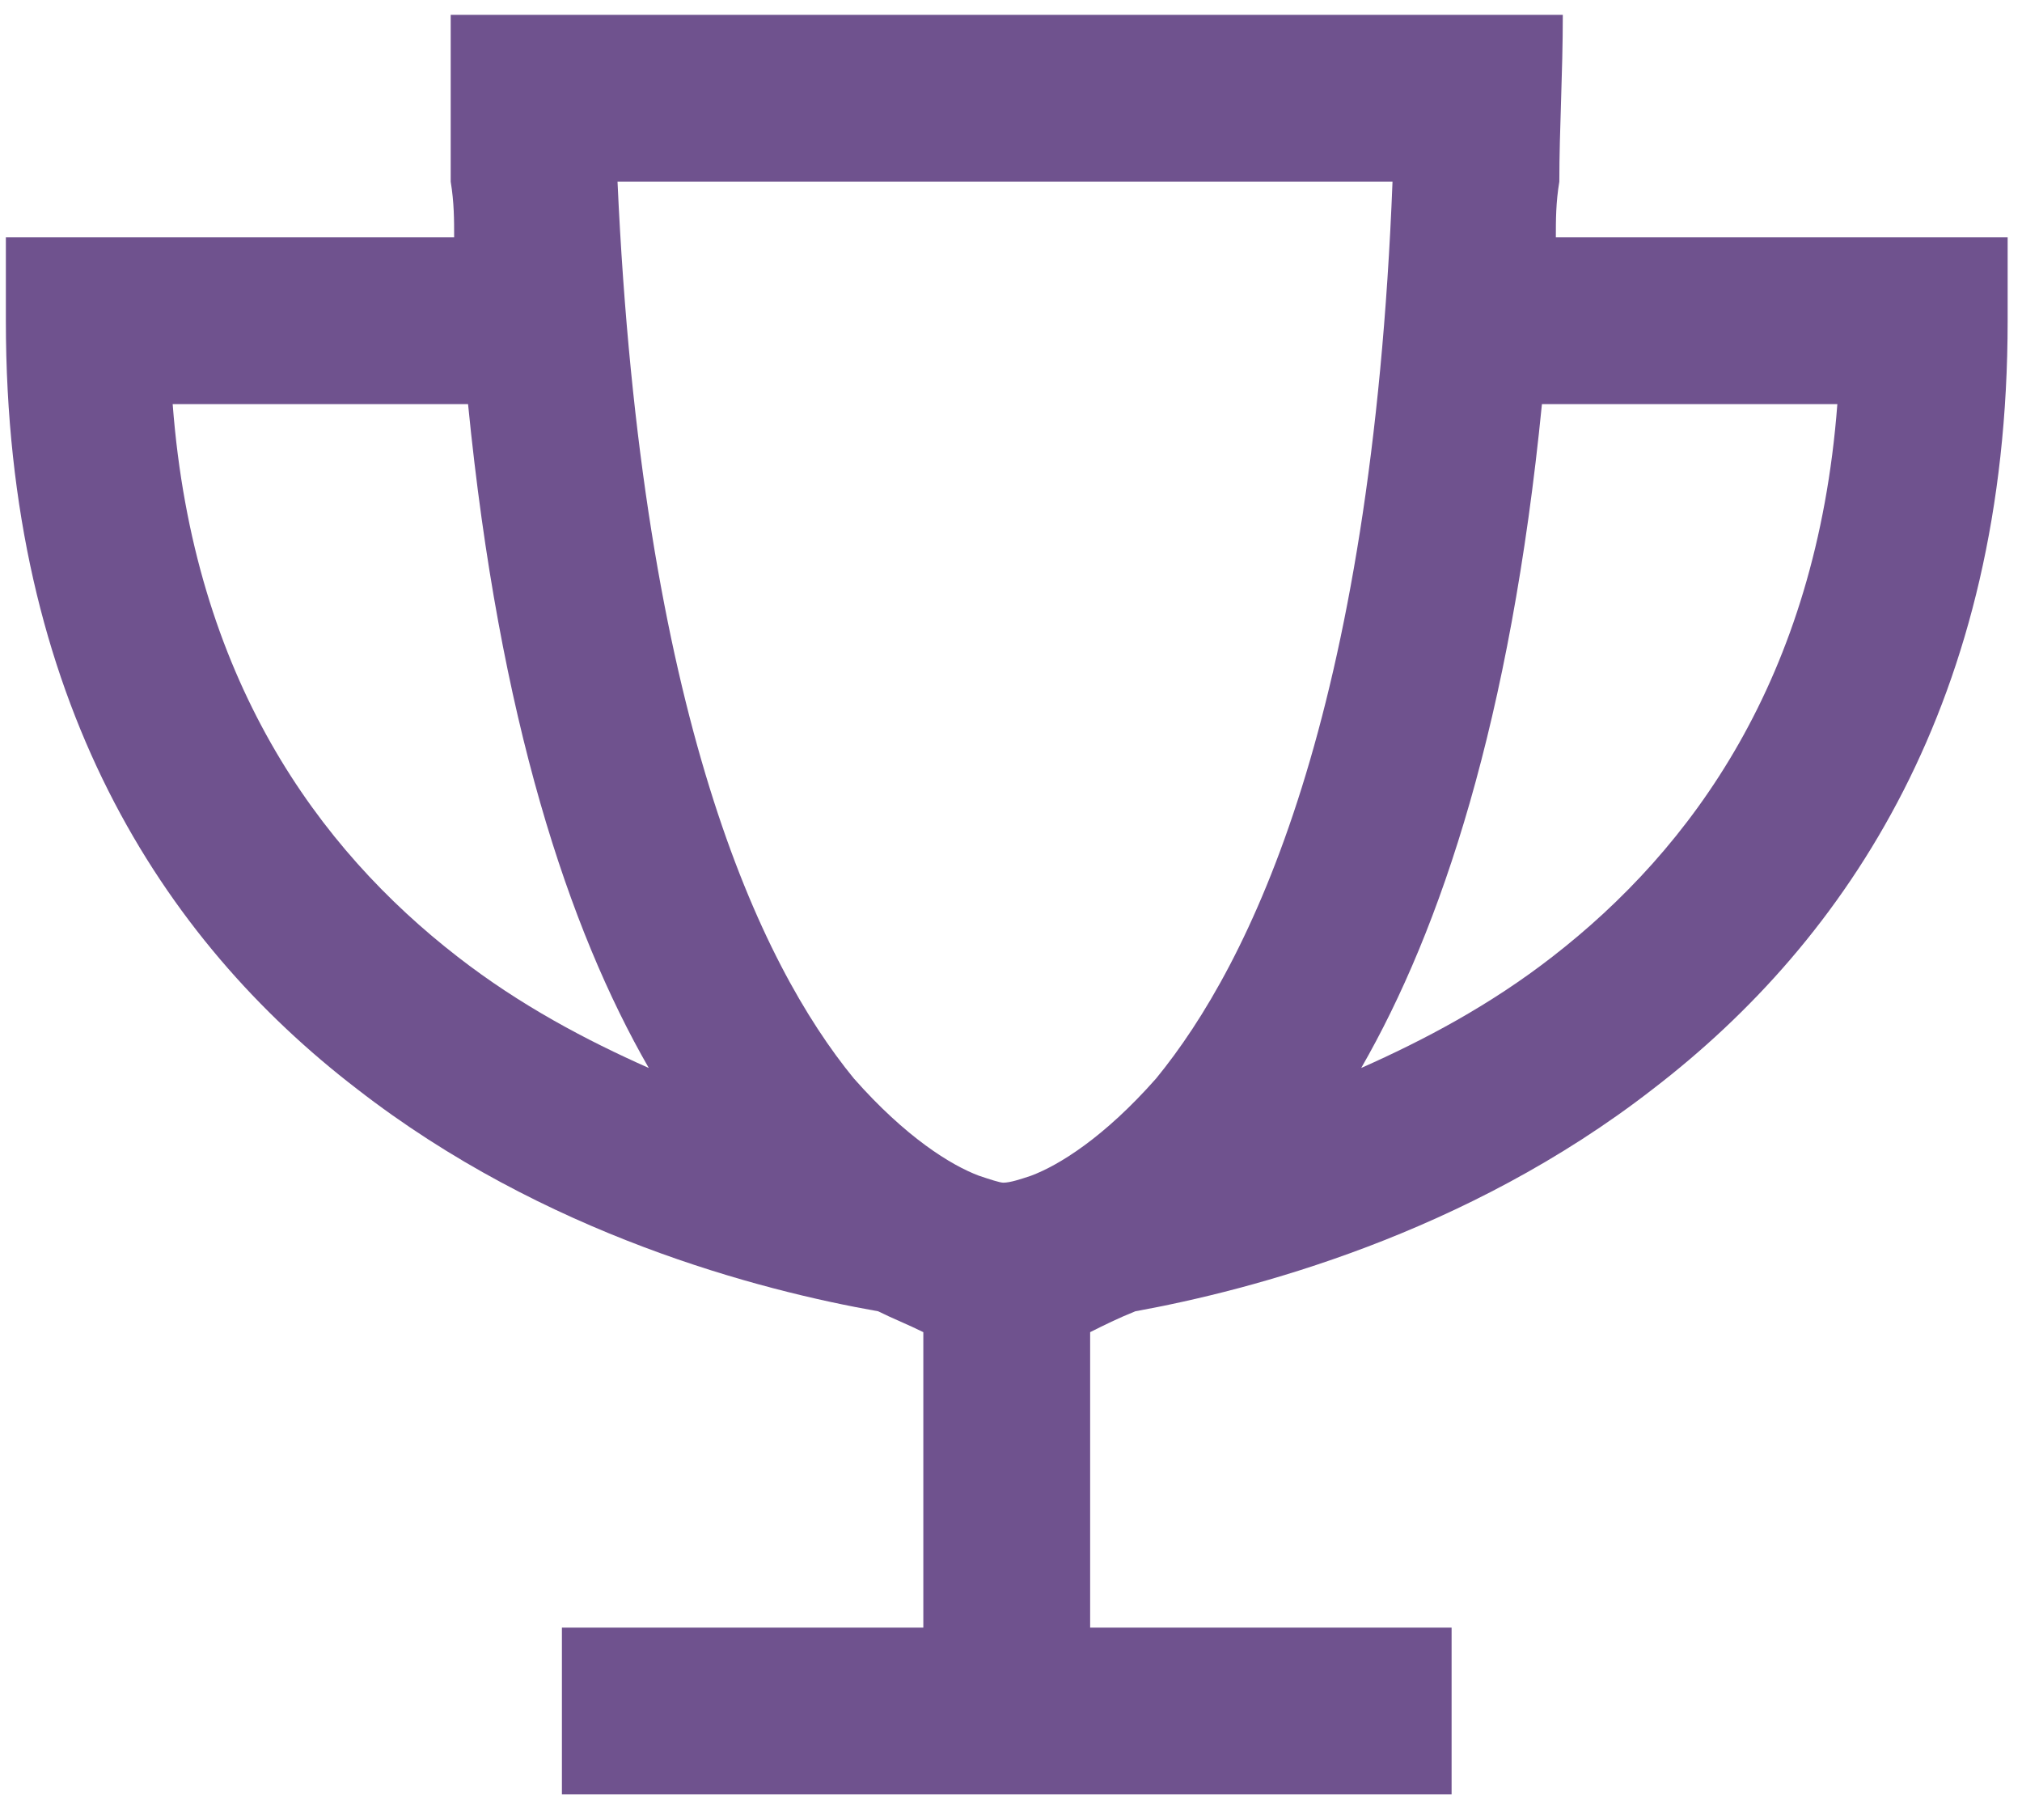
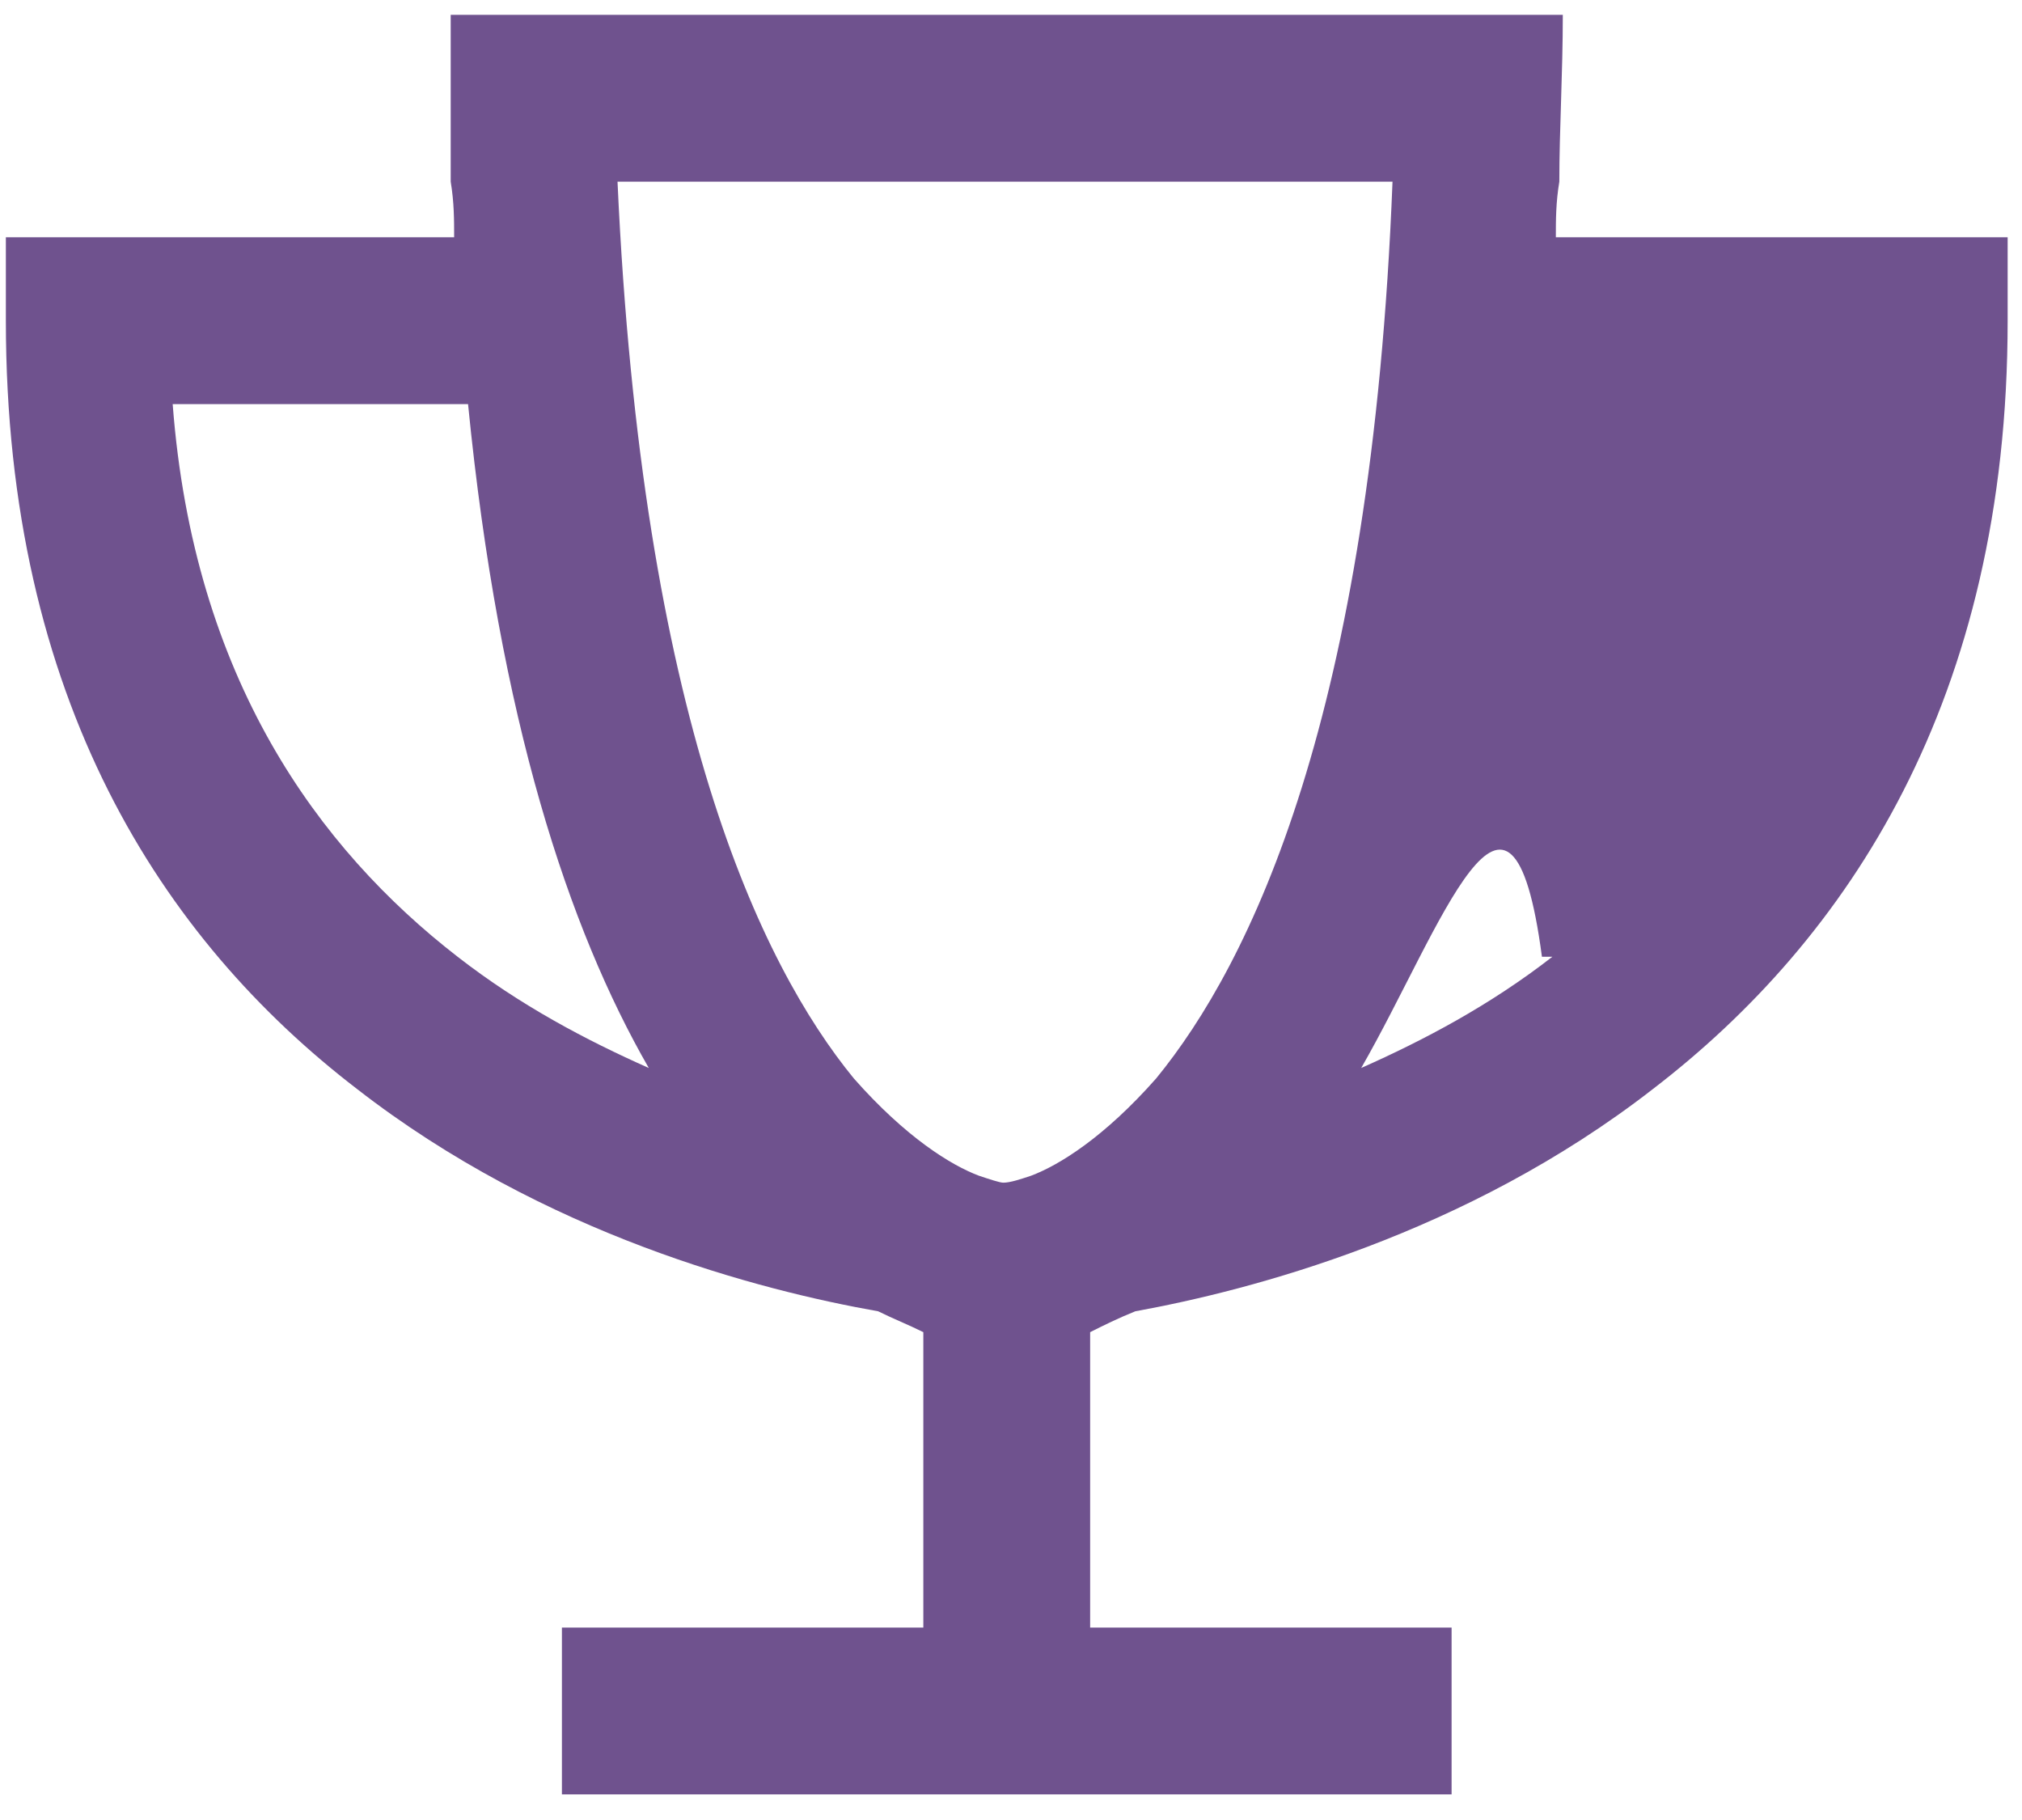
<svg xmlns="http://www.w3.org/2000/svg" width="50" height="45" viewBox="0 0 50 45" fill="none">
-   <path d="M26.957 32.938V40.242H33.832H35.895V44.367H33.832H24.895H15.957H13.895V40.242H15.957H22.832V32.938C22.488 32.766 22.059 32.594 21.715 32.422C18.793 31.906 13.465 30.531 8.824 26.922C4.012 23.227 0.145 17.297 0.145 7.93V5.867H2.207H11.23C11.23 5.438 11.23 5.008 11.145 4.492C11.145 3.203 11.145 1.828 11.145 0.367H15.27H34.52H38.645C38.645 1.828 38.559 3.203 38.559 4.492C38.473 5.008 38.473 5.438 38.473 5.867H47.582H49.645V7.93C49.645 17.297 45.691 23.227 40.879 26.922C36.238 30.531 30.91 31.906 28.074 32.422C27.645 32.594 27.301 32.766 26.957 32.938ZM38.387 23.656C41.824 20.992 44.918 16.781 45.434 9.992H38.129C37.355 17.812 35.637 22.969 33.66 26.406C35.207 25.719 36.84 24.859 38.387 23.656ZM4.27 9.992C4.785 16.781 7.879 20.992 11.316 23.656C12.863 24.859 14.496 25.719 16.043 26.406C14.066 22.969 12.348 17.812 11.574 9.992H4.27ZM15.27 4.492C15.871 17.727 18.793 23.828 21.113 26.664C22.402 28.125 23.52 28.812 24.207 29.07C24.465 29.156 24.723 29.242 24.809 29.242C24.98 29.242 25.238 29.156 25.496 29.07C26.184 28.812 27.301 28.125 28.59 26.664C30.91 23.828 33.918 17.727 34.434 4.492H15.27Z" fill="#6F528E" />
+   <path d="M26.957 32.938V40.242H33.832H35.895V44.367H33.832H24.895H15.957H13.895V40.242H15.957H22.832V32.938C22.488 32.766 22.059 32.594 21.715 32.422C18.793 31.906 13.465 30.531 8.824 26.922C4.012 23.227 0.145 17.297 0.145 7.93V5.867H2.207H11.23C11.23 5.438 11.23 5.008 11.145 4.492C11.145 3.203 11.145 1.828 11.145 0.367H15.27H34.52H38.645C38.645 1.828 38.559 3.203 38.559 4.492C38.473 5.008 38.473 5.438 38.473 5.867H47.582H49.645V7.93C49.645 17.297 45.691 23.227 40.879 26.922C36.238 30.531 30.91 31.906 28.074 32.422C27.645 32.594 27.301 32.766 26.957 32.938ZM38.387 23.656H38.129C37.355 17.812 35.637 22.969 33.66 26.406C35.207 25.719 36.84 24.859 38.387 23.656ZM4.27 9.992C4.785 16.781 7.879 20.992 11.316 23.656C12.863 24.859 14.496 25.719 16.043 26.406C14.066 22.969 12.348 17.812 11.574 9.992H4.27ZM15.27 4.492C15.871 17.727 18.793 23.828 21.113 26.664C22.402 28.125 23.52 28.812 24.207 29.07C24.465 29.156 24.723 29.242 24.809 29.242C24.98 29.242 25.238 29.156 25.496 29.07C26.184 28.812 27.301 28.125 28.59 26.664C30.91 23.828 33.918 17.727 34.434 4.492H15.27Z" fill="#6F528E" />
</svg>